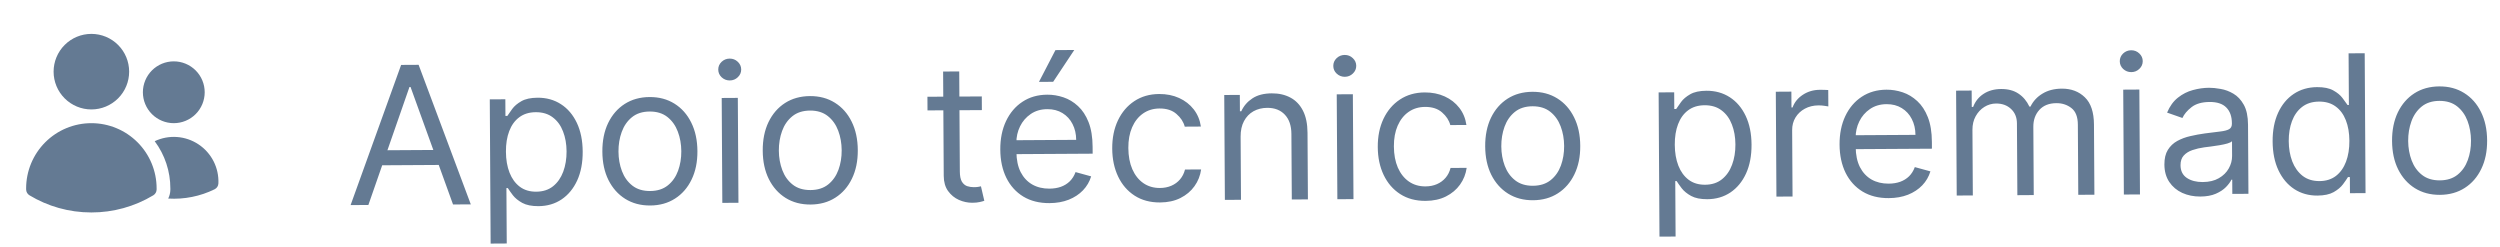
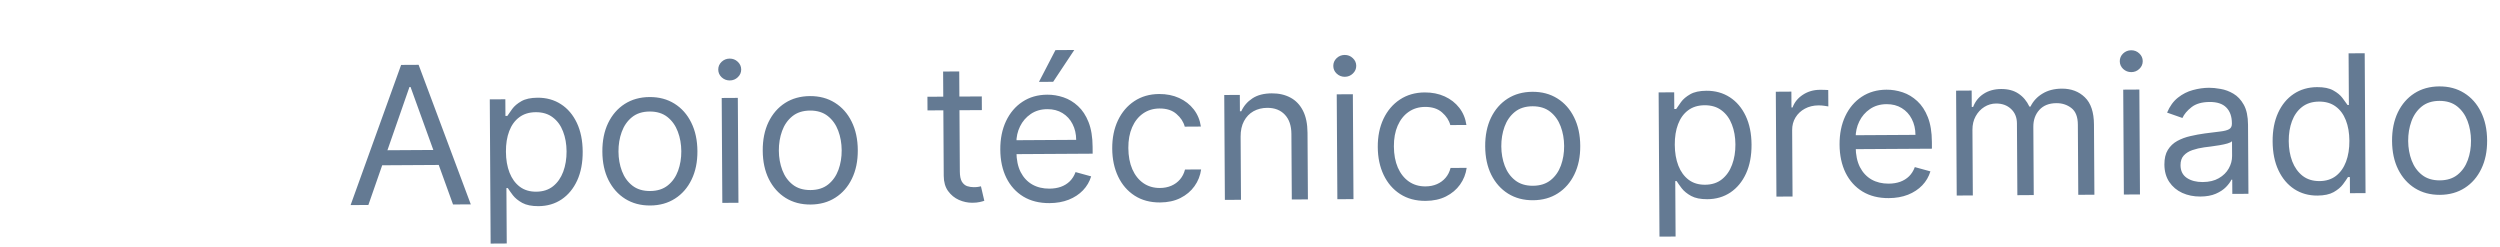
<svg xmlns="http://www.w3.org/2000/svg" width="182" height="18" viewBox="0 0 182 18" fill="none">
-   <path d="M3.902 5.217C3.902 4.487 4.192 3.788 4.708 3.272C5.224 2.756 5.923 2.467 6.652 2.467C7.382 2.467 8.081 2.756 8.597 3.272C9.113 3.788 9.402 4.487 9.402 5.217C9.402 5.946 9.113 6.645 8.597 7.161C8.081 7.677 7.382 7.967 6.652 7.967C5.923 7.967 5.224 7.677 4.708 7.161C4.192 6.645 3.902 5.946 3.902 5.217ZM10.402 6.717C10.402 6.421 10.46 6.129 10.574 5.856C10.687 5.583 10.852 5.335 11.061 5.126C11.27 4.917 11.518 4.751 11.791 4.638C12.064 4.525 12.357 4.467 12.652 4.467C12.948 4.467 13.24 4.525 13.513 4.638C13.786 4.751 14.034 4.917 14.243 5.126C14.452 5.335 14.618 5.583 14.731 5.856C14.844 6.129 14.902 6.421 14.902 6.717C14.902 7.313 14.665 7.886 14.243 8.308C13.821 8.73 13.249 8.967 12.652 8.967C12.056 8.967 11.483 8.73 11.061 8.308C10.639 7.886 10.402 7.313 10.402 6.717ZM1.902 13.717C1.902 12.457 2.403 11.249 3.294 10.358C4.184 9.467 5.393 8.967 6.652 8.967C7.912 8.967 9.12 9.467 10.011 10.358C10.902 11.249 11.402 12.457 11.402 13.717V13.719L11.402 13.798C11.4 13.883 11.377 13.966 11.335 14.039C11.293 14.113 11.232 14.174 11.16 14.218C9.799 15.037 8.241 15.469 6.652 15.467C5.004 15.467 3.462 15.011 2.146 14.218C2.073 14.174 2.012 14.113 1.97 14.039C1.928 13.966 1.904 13.883 1.903 13.798L1.902 13.717ZM12.402 13.719L12.402 13.815C12.398 14.037 12.345 14.255 12.246 14.455C13.41 14.526 14.572 14.294 15.62 13.781C15.701 13.742 15.769 13.681 15.819 13.606C15.868 13.53 15.896 13.443 15.9 13.353C15.923 12.793 15.802 12.238 15.548 11.739C15.293 11.241 14.915 10.816 14.448 10.507C13.982 10.198 13.443 10.014 12.885 9.974C12.327 9.934 11.768 10.039 11.262 10.279C12.003 11.271 12.403 12.478 12.402 13.717L12.402 13.719Z" fill="#647A93" />
  <path d="M26.817 14.923L25.524 14.93L29.202 4.726L30.475 4.719L34.274 14.878L32.981 14.886L29.888 6.333L29.808 6.334L26.817 14.923ZM27.27 10.943L32.48 10.912L32.487 12.005L27.277 12.036L27.27 10.943ZM35.718 17.733L35.656 7.234L36.789 7.227L36.796 8.44L36.935 8.439C37.021 8.306 37.139 8.136 37.29 7.93C37.445 7.72 37.666 7.533 37.953 7.369C38.244 7.202 38.638 7.116 39.135 7.113C39.778 7.11 40.346 7.267 40.838 7.586C41.331 7.904 41.716 8.358 41.995 8.946C42.273 9.534 42.415 10.229 42.42 11.031C42.425 11.84 42.291 12.542 42.02 13.137C41.748 13.728 41.37 14.188 40.884 14.516C40.399 14.84 39.838 15.004 39.202 15.008C38.711 15.011 38.318 14.932 38.022 14.771C37.726 14.607 37.498 14.421 37.338 14.214C37.177 14.002 37.054 13.828 36.967 13.689L36.867 13.69L36.891 17.726L35.718 17.733ZM36.832 11.045C36.835 11.621 36.922 12.13 37.094 12.569C37.266 13.006 37.515 13.348 37.841 13.594C38.167 13.838 38.566 13.958 39.036 13.955C39.527 13.952 39.935 13.82 40.262 13.56C40.592 13.296 40.838 12.943 41.002 12.502C41.168 12.056 41.249 11.562 41.246 11.018C41.243 10.482 41.157 9.998 40.989 9.568C40.824 9.135 40.575 8.794 40.242 8.544C39.913 8.29 39.499 8.165 39.002 8.168C38.525 8.171 38.124 8.294 37.801 8.538C37.478 8.779 37.234 9.115 37.071 9.547C36.908 9.975 36.828 10.475 36.832 11.045ZM47.335 14.96C46.646 14.964 46.04 14.803 45.518 14.478C44.999 14.153 44.592 13.697 44.296 13.108C44.005 12.52 43.856 11.832 43.852 11.043C43.847 10.247 43.987 9.552 44.272 8.957C44.56 8.362 44.961 7.899 45.477 7.568C45.995 7.237 46.599 7.069 47.288 7.065C47.978 7.061 48.582 7.221 49.101 7.546C49.623 7.871 50.03 8.33 50.322 8.921C50.617 9.513 50.767 10.206 50.772 11.002C50.777 11.79 50.635 12.481 50.347 13.072C50.062 13.664 49.66 14.126 49.142 14.457C48.627 14.788 48.025 14.956 47.335 14.96ZM47.329 13.906C47.852 13.903 48.283 13.766 48.619 13.495C48.956 13.225 49.204 12.87 49.364 12.432C49.523 11.993 49.602 11.519 49.599 11.009C49.596 10.498 49.512 10.023 49.346 9.583C49.181 9.143 48.929 8.789 48.59 8.519C48.25 8.249 47.818 8.116 47.294 8.119C46.771 8.122 46.341 8.26 46.004 8.534C45.668 8.808 45.42 9.166 45.26 9.608C45.1 10.049 45.022 10.525 45.025 11.036C45.028 11.546 45.112 12.02 45.277 12.456C45.442 12.893 45.694 13.244 46.034 13.511C46.373 13.777 46.805 13.909 47.329 13.906ZM52.585 14.769L52.54 7.133L53.713 7.126L53.759 14.762L52.585 14.769ZM53.129 5.857C52.9 5.858 52.703 5.781 52.536 5.627C52.373 5.472 52.29 5.285 52.289 5.066C52.288 4.848 52.368 4.66 52.529 4.503C52.694 4.346 52.891 4.267 53.12 4.266C53.348 4.265 53.544 4.341 53.708 4.496C53.874 4.651 53.958 4.838 53.959 5.056C53.961 5.275 53.879 5.463 53.714 5.62C53.553 5.776 53.358 5.855 53.129 5.857ZM59.011 14.89C58.321 14.894 57.715 14.734 57.193 14.409C56.674 14.084 56.267 13.627 55.972 13.039C55.68 12.451 55.532 11.762 55.527 10.973C55.522 10.178 55.662 9.483 55.947 8.888C56.235 8.293 56.637 7.83 57.152 7.498C57.67 7.167 58.274 7 58.964 6.995C59.653 6.991 60.257 7.152 60.776 7.477C61.299 7.802 61.706 8.26 61.998 8.852C62.293 9.443 62.443 10.137 62.447 10.932C62.452 11.721 62.31 12.411 62.022 13.003C61.737 13.595 61.336 14.056 60.817 14.387C60.302 14.719 59.7 14.886 59.011 14.89ZM59.004 13.836C59.528 13.833 59.958 13.696 60.295 13.426C60.631 13.155 60.879 12.801 61.039 12.363C61.199 11.924 61.277 11.45 61.274 10.939C61.271 10.429 61.187 9.954 61.022 9.514C60.857 9.074 60.605 8.719 60.265 8.449C59.925 8.18 59.494 8.046 58.97 8.049C58.446 8.053 58.016 8.191 57.68 8.465C57.343 8.739 57.095 9.096 56.935 9.538C56.776 9.98 56.697 10.456 56.7 10.966C56.703 11.477 56.788 11.95 56.953 12.387C57.117 12.823 57.37 13.175 57.709 13.441C58.049 13.708 58.481 13.839 59.004 13.836ZM71.474 7.02L71.48 8.015L67.522 8.038L67.517 7.044L71.474 7.02ZM68.659 5.208L69.832 5.201L69.876 12.479C69.878 12.81 69.927 13.059 70.024 13.224C70.125 13.386 70.251 13.494 70.404 13.55C70.56 13.602 70.724 13.627 70.897 13.626C71.026 13.626 71.132 13.618 71.215 13.604C71.297 13.588 71.364 13.574 71.413 13.564L71.658 14.616C71.579 14.646 71.468 14.677 71.326 14.708C71.183 14.742 71.003 14.759 70.784 14.761C70.453 14.762 70.127 14.693 69.808 14.553C69.493 14.412 69.23 14.196 69.019 13.906C68.812 13.616 68.707 13.248 68.704 12.804L68.659 5.208ZM76.405 14.787C75.669 14.791 75.033 14.633 74.498 14.311C73.966 13.986 73.553 13.531 73.262 12.946C72.973 12.358 72.826 11.673 72.822 10.89C72.817 10.108 72.956 9.418 73.237 8.82C73.522 8.218 73.92 7.748 74.432 7.411C74.947 7.069 75.549 6.897 76.239 6.893C76.636 6.89 77.029 6.954 77.418 7.085C77.806 7.215 78.161 7.428 78.481 7.725C78.801 8.018 79.056 8.407 79.248 8.893C79.44 9.379 79.538 9.979 79.542 10.691L79.545 11.188L73.659 11.223L73.653 10.209L78.346 10.181C78.344 9.751 78.255 9.367 78.081 9.03C77.91 8.692 77.666 8.427 77.35 8.233C77.037 8.04 76.669 7.944 76.245 7.947C75.777 7.949 75.374 8.068 75.034 8.302C74.697 8.533 74.439 8.832 74.259 9.201C74.079 9.57 73.99 9.965 73.992 10.386L73.996 11.062C74 11.639 74.102 12.127 74.303 12.527C74.508 12.924 74.79 13.225 75.149 13.432C75.508 13.635 75.924 13.736 76.398 13.733C76.707 13.731 76.985 13.686 77.233 13.599C77.484 13.508 77.701 13.374 77.882 13.197C78.063 13.017 78.203 12.794 78.3 12.528L79.436 12.84C79.319 13.225 79.12 13.564 78.84 13.857C78.56 14.148 78.214 14.375 77.8 14.54C77.387 14.701 76.922 14.784 76.405 14.787ZM75.636 5.962L76.836 3.648L78.208 3.639L76.67 5.955L75.636 5.962ZM84.454 14.739C83.738 14.743 83.12 14.578 82.601 14.243C82.082 13.908 81.682 13.444 81.4 12.853C81.118 12.261 80.975 11.584 80.97 10.822C80.965 10.046 81.104 9.361 81.385 8.766C81.67 8.168 82.068 7.7 82.58 7.362C83.095 7.021 83.697 6.848 84.387 6.844C84.924 6.841 85.408 6.938 85.84 7.134C86.272 7.33 86.627 7.607 86.904 7.963C87.181 8.319 87.355 8.736 87.424 9.213L86.25 9.22C86.159 8.872 85.958 8.565 85.648 8.298C85.342 8.028 84.93 7.895 84.413 7.898C83.956 7.901 83.555 8.023 83.212 8.263C82.872 8.501 82.607 8.835 82.418 9.267C82.231 9.696 82.14 10.199 82.143 10.775C82.147 11.365 82.242 11.878 82.431 12.315C82.622 12.751 82.889 13.089 83.232 13.329C83.578 13.569 83.983 13.688 84.447 13.685C84.752 13.683 85.029 13.628 85.277 13.521C85.525 13.413 85.734 13.26 85.905 13.06C86.076 12.86 86.198 12.62 86.269 12.342L87.442 12.335C87.379 12.786 87.217 13.193 86.957 13.556C86.701 13.915 86.36 14.202 85.933 14.417C85.51 14.628 85.017 14.736 84.454 14.739ZM90.317 9.951L90.344 14.545L89.171 14.552L89.125 6.916L90.259 6.909L90.266 8.102L90.365 8.101C90.542 7.713 90.812 7.399 91.175 7.162C91.538 6.921 92.008 6.799 92.585 6.796C93.102 6.792 93.555 6.896 93.944 7.106C94.333 7.312 94.636 7.628 94.854 8.055C95.072 8.478 95.183 9.014 95.187 9.664L95.216 14.516L94.043 14.523L94.014 9.75C94.011 9.15 93.852 8.684 93.539 8.351C93.225 8.015 92.797 7.848 92.253 7.851C91.879 7.854 91.544 7.937 91.25 8.101C90.96 8.265 90.731 8.504 90.563 8.816C90.396 9.129 90.314 9.507 90.317 9.951ZM97.36 14.503L97.314 6.867L98.488 6.86L98.533 14.496L97.36 14.503ZM97.903 5.591C97.675 5.592 97.477 5.515 97.311 5.36C97.147 5.206 97.065 5.019 97.064 4.8C97.062 4.581 97.142 4.394 97.304 4.237C97.469 4.08 97.665 4.001 97.894 4C98.123 3.998 98.319 4.075 98.482 4.23C98.649 4.385 98.733 4.571 98.734 4.79C98.735 5.009 98.654 5.197 98.489 5.353C98.327 5.51 98.132 5.589 97.903 5.591ZM103.785 14.624C103.069 14.628 102.452 14.463 101.933 14.128C101.414 13.793 101.013 13.329 100.731 12.738C100.449 12.146 100.306 11.469 100.302 10.707C100.297 9.932 100.436 9.246 100.717 8.651C101.002 8.053 101.4 7.585 101.912 7.247C102.427 6.906 103.029 6.733 103.718 6.729C104.255 6.726 104.74 6.823 105.172 7.019C105.604 7.215 105.959 7.492 106.236 7.848C106.513 8.204 106.686 8.621 106.755 9.098L105.582 9.105C105.491 8.757 105.29 8.45 104.98 8.183C104.673 7.913 104.262 7.78 103.745 7.783C103.287 7.786 102.887 7.908 102.544 8.148C102.204 8.386 101.939 8.72 101.749 9.152C101.563 9.581 101.471 10.084 101.475 10.66C101.478 11.25 101.574 11.763 101.762 12.2C101.954 12.636 102.221 12.974 102.564 13.214C102.91 13.454 103.315 13.573 103.779 13.57C104.084 13.568 104.36 13.514 104.608 13.406C104.856 13.298 105.066 13.145 105.237 12.945C105.408 12.745 105.529 12.506 105.601 12.227L106.774 12.22C106.71 12.671 106.549 13.078 106.289 13.441C106.033 13.8 105.691 14.087 105.265 14.302C104.842 14.513 104.349 14.621 103.785 14.624ZM111.605 14.577C110.916 14.582 110.31 14.421 109.788 14.096C109.269 13.771 108.862 13.314 108.567 12.726C108.275 12.138 108.127 11.449 108.122 10.661C108.117 9.865 108.257 9.17 108.542 8.575C108.83 7.98 109.232 7.517 109.747 7.186C110.265 6.854 110.869 6.687 111.559 6.683C112.248 6.679 112.852 6.839 113.371 7.164C113.893 7.489 114.3 7.947 114.592 8.539C114.888 9.13 115.038 9.824 115.042 10.619C115.047 11.408 114.905 12.098 114.617 12.69C114.332 13.282 113.931 13.743 113.412 14.075C112.897 14.406 112.295 14.573 111.605 14.577ZM111.599 13.524C112.123 13.52 112.553 13.383 112.889 13.113C113.226 12.843 113.474 12.488 113.634 12.05C113.794 11.611 113.872 11.137 113.869 10.626C113.866 10.116 113.782 9.641 113.617 9.201C113.452 8.761 113.199 8.406 112.86 8.137C112.52 7.867 112.088 7.734 111.565 7.737C111.041 7.74 110.611 7.878 110.275 8.152C109.938 8.426 109.69 8.784 109.53 9.225C109.371 9.667 109.292 10.143 109.295 10.654C109.298 11.164 109.382 11.637 109.547 12.074C109.712 12.511 109.965 12.862 110.304 13.128C110.644 13.395 111.076 13.527 111.599 13.524ZM120.81 17.227L120.748 6.727L121.881 6.721L121.888 7.934L122.028 7.933C122.113 7.8 122.231 7.63 122.383 7.424C122.537 7.214 122.758 7.027 123.045 6.863C123.336 6.695 123.73 6.61 124.227 6.607C124.87 6.604 125.438 6.761 125.93 7.079C126.423 7.398 126.808 7.851 127.087 8.44C127.365 9.028 127.507 9.723 127.512 10.525C127.517 11.334 127.383 12.036 127.112 12.631C126.84 13.222 126.462 13.682 125.976 14.01C125.491 14.334 124.93 14.498 124.294 14.502C123.803 14.505 123.41 14.426 123.114 14.265C122.818 14.101 122.59 13.915 122.43 13.708C122.27 13.496 122.146 13.322 122.059 13.183L121.959 13.183L121.983 17.22L120.81 17.227ZM121.924 10.539C121.927 11.115 122.015 11.624 122.186 12.063C122.358 12.5 122.607 12.841 122.933 13.088C123.26 13.332 123.658 13.452 124.129 13.449C124.619 13.446 125.028 13.314 125.354 13.054C125.684 12.79 125.931 12.437 126.094 11.995C126.26 11.55 126.342 11.056 126.338 10.512C126.335 9.976 126.25 9.492 126.081 9.062C125.916 8.629 125.667 8.287 125.334 8.038C125.005 7.784 124.591 7.659 124.094 7.662C123.617 7.665 123.217 7.788 122.893 8.032C122.57 8.273 122.327 8.609 122.163 9.041C122 9.469 121.92 9.969 121.924 10.539ZM129.324 14.313L129.279 6.677L130.412 6.67L130.419 7.823L130.499 7.823C130.636 7.444 130.886 7.136 131.249 6.899C131.612 6.661 132.022 6.541 132.48 6.538C132.566 6.538 132.674 6.539 132.803 6.541C132.932 6.544 133.03 6.548 133.096 6.555L133.103 7.748C133.064 7.738 132.972 7.724 132.83 7.705C132.69 7.682 132.543 7.672 132.387 7.672C132.016 7.675 131.685 7.755 131.394 7.912C131.107 8.066 130.879 8.28 130.712 8.552C130.548 8.822 130.467 9.129 130.469 9.474L130.497 14.306L129.324 14.313ZM137.503 14.423C136.768 14.428 136.132 14.269 135.596 13.947C135.064 13.623 134.652 13.168 134.36 12.583C134.072 11.994 133.925 11.309 133.92 10.527C133.916 9.745 134.054 9.055 134.336 8.456C134.62 7.855 135.019 7.385 135.53 7.047C136.045 6.706 136.648 6.533 137.337 6.529C137.735 6.527 138.128 6.591 138.516 6.721C138.905 6.851 139.259 7.065 139.579 7.361C139.899 7.654 140.155 8.044 140.347 8.53C140.539 9.016 140.637 9.615 140.641 10.328L140.644 10.825L134.758 10.86L134.752 9.846L139.445 9.818C139.442 9.387 139.354 9.003 139.179 8.666C139.008 8.329 138.765 8.064 138.449 7.87C138.136 7.676 137.768 7.581 137.343 7.583C136.876 7.586 136.472 7.705 136.132 7.939C135.796 8.169 135.537 8.469 135.357 8.838C135.177 9.207 135.088 9.602 135.091 10.023L135.095 10.699C135.098 11.276 135.201 11.764 135.402 12.164C135.606 12.56 135.888 12.862 136.247 13.069C136.607 13.272 137.023 13.372 137.497 13.369C137.805 13.368 138.083 13.323 138.331 13.235C138.583 13.144 138.799 13.01 138.98 12.834C139.162 12.654 139.301 12.431 139.399 12.165L140.534 12.476C140.417 12.861 140.219 13.201 139.939 13.494C139.659 13.784 139.312 14.012 138.899 14.177C138.486 14.338 138.02 14.42 137.503 14.423ZM142.449 14.235L142.404 6.599L143.537 6.592L143.544 7.785L143.644 7.784C143.8 7.376 144.055 7.058 144.409 6.83C144.762 6.6 145.187 6.483 145.684 6.48C146.188 6.477 146.608 6.589 146.944 6.815C147.283 7.039 147.549 7.354 147.74 7.76L147.82 7.76C148.013 7.364 148.304 7.049 148.694 6.815C149.084 6.577 149.552 6.457 150.099 6.453C150.782 6.449 151.341 6.66 151.778 7.085C152.215 7.506 152.436 8.166 152.441 9.065L152.472 14.175L151.298 14.182L151.268 9.072C151.265 8.508 151.108 8.106 150.798 7.866C150.489 7.626 150.125 7.507 149.707 7.51C149.17 7.513 148.756 7.678 148.462 8.004C148.169 8.328 148.024 8.736 148.027 9.23L148.057 14.201L146.864 14.209L146.833 8.979C146.83 8.544 146.687 8.196 146.404 7.932C146.12 7.665 145.757 7.533 145.313 7.536C145.008 7.538 144.723 7.621 144.459 7.785C144.198 7.949 143.987 8.175 143.827 8.465C143.669 8.75 143.592 9.081 143.594 9.455L143.622 14.228L142.449 14.235ZM154.617 14.162L154.571 6.526L155.745 6.519L155.79 14.155L154.617 14.162ZM155.16 5.25C154.932 5.251 154.734 5.175 154.567 5.02C154.404 4.865 154.322 4.678 154.32 4.46C154.319 4.241 154.399 4.053 154.561 3.896C154.725 3.74 154.922 3.661 155.151 3.659C155.38 3.658 155.576 3.735 155.739 3.889C155.906 4.044 155.99 4.231 155.991 4.45C155.992 4.668 155.91 4.856 155.746 5.013C155.584 5.17 155.389 5.249 155.16 5.25ZM160.187 14.308C159.703 14.311 159.264 14.223 158.868 14.043C158.473 13.86 158.158 13.595 157.924 13.248C157.69 12.898 157.571 12.475 157.568 11.977C157.566 11.54 157.65 11.185 157.82 10.912C157.991 10.636 158.22 10.419 158.507 10.261C158.795 10.104 159.112 9.986 159.46 9.908C159.811 9.826 160.163 9.761 160.518 9.713C160.981 9.65 161.357 9.603 161.645 9.572C161.937 9.537 162.149 9.481 162.281 9.404C162.416 9.327 162.483 9.194 162.482 9.005L162.482 8.965C162.479 8.475 162.343 8.094 162.073 7.824C161.806 7.554 161.402 7.42 160.862 7.424C160.302 7.427 159.864 7.552 159.547 7.799C159.23 8.046 159.008 8.31 158.88 8.589L157.764 8.198C157.96 7.732 158.223 7.37 158.553 7.109C158.887 6.845 159.25 6.661 159.644 6.556C160.041 6.447 160.432 6.392 160.816 6.39C161.061 6.388 161.343 6.416 161.662 6.474C161.984 6.529 162.294 6.644 162.594 6.822C162.896 6.999 163.148 7.267 163.349 7.628C163.55 7.988 163.652 8.471 163.656 9.077L163.686 14.109L162.513 14.116L162.507 13.082L162.447 13.082C162.368 13.248 162.237 13.426 162.052 13.616C161.868 13.806 161.622 13.968 161.314 14.103C161.007 14.237 160.631 14.306 160.187 14.308ZM160.36 13.253C160.824 13.251 161.214 13.157 161.531 12.973C161.852 12.789 162.092 12.552 162.253 12.263C162.417 11.973 162.498 11.67 162.496 11.351L162.49 10.278C162.441 10.338 162.331 10.393 162.163 10.444C161.997 10.491 161.805 10.534 161.587 10.571C161.372 10.606 161.161 10.637 160.956 10.665C160.754 10.689 160.59 10.71 160.464 10.727C160.159 10.769 159.875 10.835 159.61 10.926C159.349 11.014 159.138 11.146 158.976 11.323C158.818 11.496 158.74 11.732 158.742 12.03C158.744 12.438 158.897 12.745 159.2 12.952C159.506 13.156 159.893 13.256 160.36 13.253ZM168.712 14.238C168.076 14.242 167.513 14.084 167.024 13.766C166.535 13.444 166.151 12.989 165.872 12.4C165.593 11.809 165.452 11.108 165.447 10.3C165.442 9.498 165.576 8.801 165.847 8.209C166.119 7.618 166.499 7.16 166.987 6.835C167.476 6.511 168.042 6.347 168.685 6.343C169.182 6.34 169.575 6.42 169.865 6.584C170.157 6.745 170.38 6.929 170.534 7.137C170.691 7.342 170.813 7.51 170.9 7.642L170.999 7.642L170.977 3.883L172.15 3.876L172.211 14.058L171.077 14.065L171.07 12.891L170.931 12.892C170.846 13.032 170.724 13.208 170.566 13.421C170.409 13.631 170.183 13.82 169.889 13.987C169.595 14.151 169.202 14.235 168.712 14.238ZM168.865 13.183C169.335 13.18 169.732 13.055 170.056 12.808C170.379 12.557 170.624 12.213 170.79 11.774C170.957 11.333 171.038 10.823 171.035 10.247C171.031 9.677 170.946 9.178 170.777 8.752C170.609 8.322 170.362 7.989 170.036 7.752C169.709 7.512 169.308 7.393 168.83 7.396C168.333 7.399 167.92 7.529 167.59 7.786C167.263 8.04 167.018 8.385 166.855 8.82C166.695 9.252 166.617 9.736 166.62 10.273C166.623 10.816 166.709 11.31 166.877 11.753C167.049 12.193 167.3 12.543 167.629 12.802C167.962 13.059 168.374 13.186 168.865 13.183ZM177.626 14.185C176.936 14.189 176.331 14.028 175.808 13.703C175.289 13.378 174.882 12.922 174.587 12.334C174.295 11.745 174.147 11.057 174.142 10.268C174.137 9.472 174.278 8.777 174.562 8.182C174.85 7.587 175.252 7.124 175.767 6.793C176.286 6.462 176.889 6.294 177.579 6.29C178.268 6.286 178.872 6.446 179.391 6.771C179.914 7.096 180.321 7.555 180.613 8.146C180.908 8.738 181.058 9.431 181.063 10.227C181.067 11.016 180.926 11.706 180.637 12.297C180.353 12.889 179.951 13.351 179.433 13.682C178.917 14.013 178.315 14.181 177.626 14.185ZM177.62 13.131C178.143 13.128 178.573 12.991 178.91 12.72C179.246 12.45 179.494 12.095 179.654 11.657C179.814 11.219 179.892 10.744 179.889 10.234C179.886 9.723 179.802 9.248 179.637 8.808C179.472 8.369 179.22 8.014 178.88 7.744C178.54 7.474 178.109 7.341 177.585 7.344C177.061 7.347 176.631 7.486 176.295 7.759C175.959 8.033 175.71 8.391 175.551 8.833C175.391 9.274 175.312 9.751 175.315 10.261C175.319 10.771 175.403 11.245 175.568 11.681C175.733 12.118 175.985 12.469 176.325 12.736C176.664 13.002 177.096 13.134 177.62 13.131Z" fill="#647A93" />
</svg>